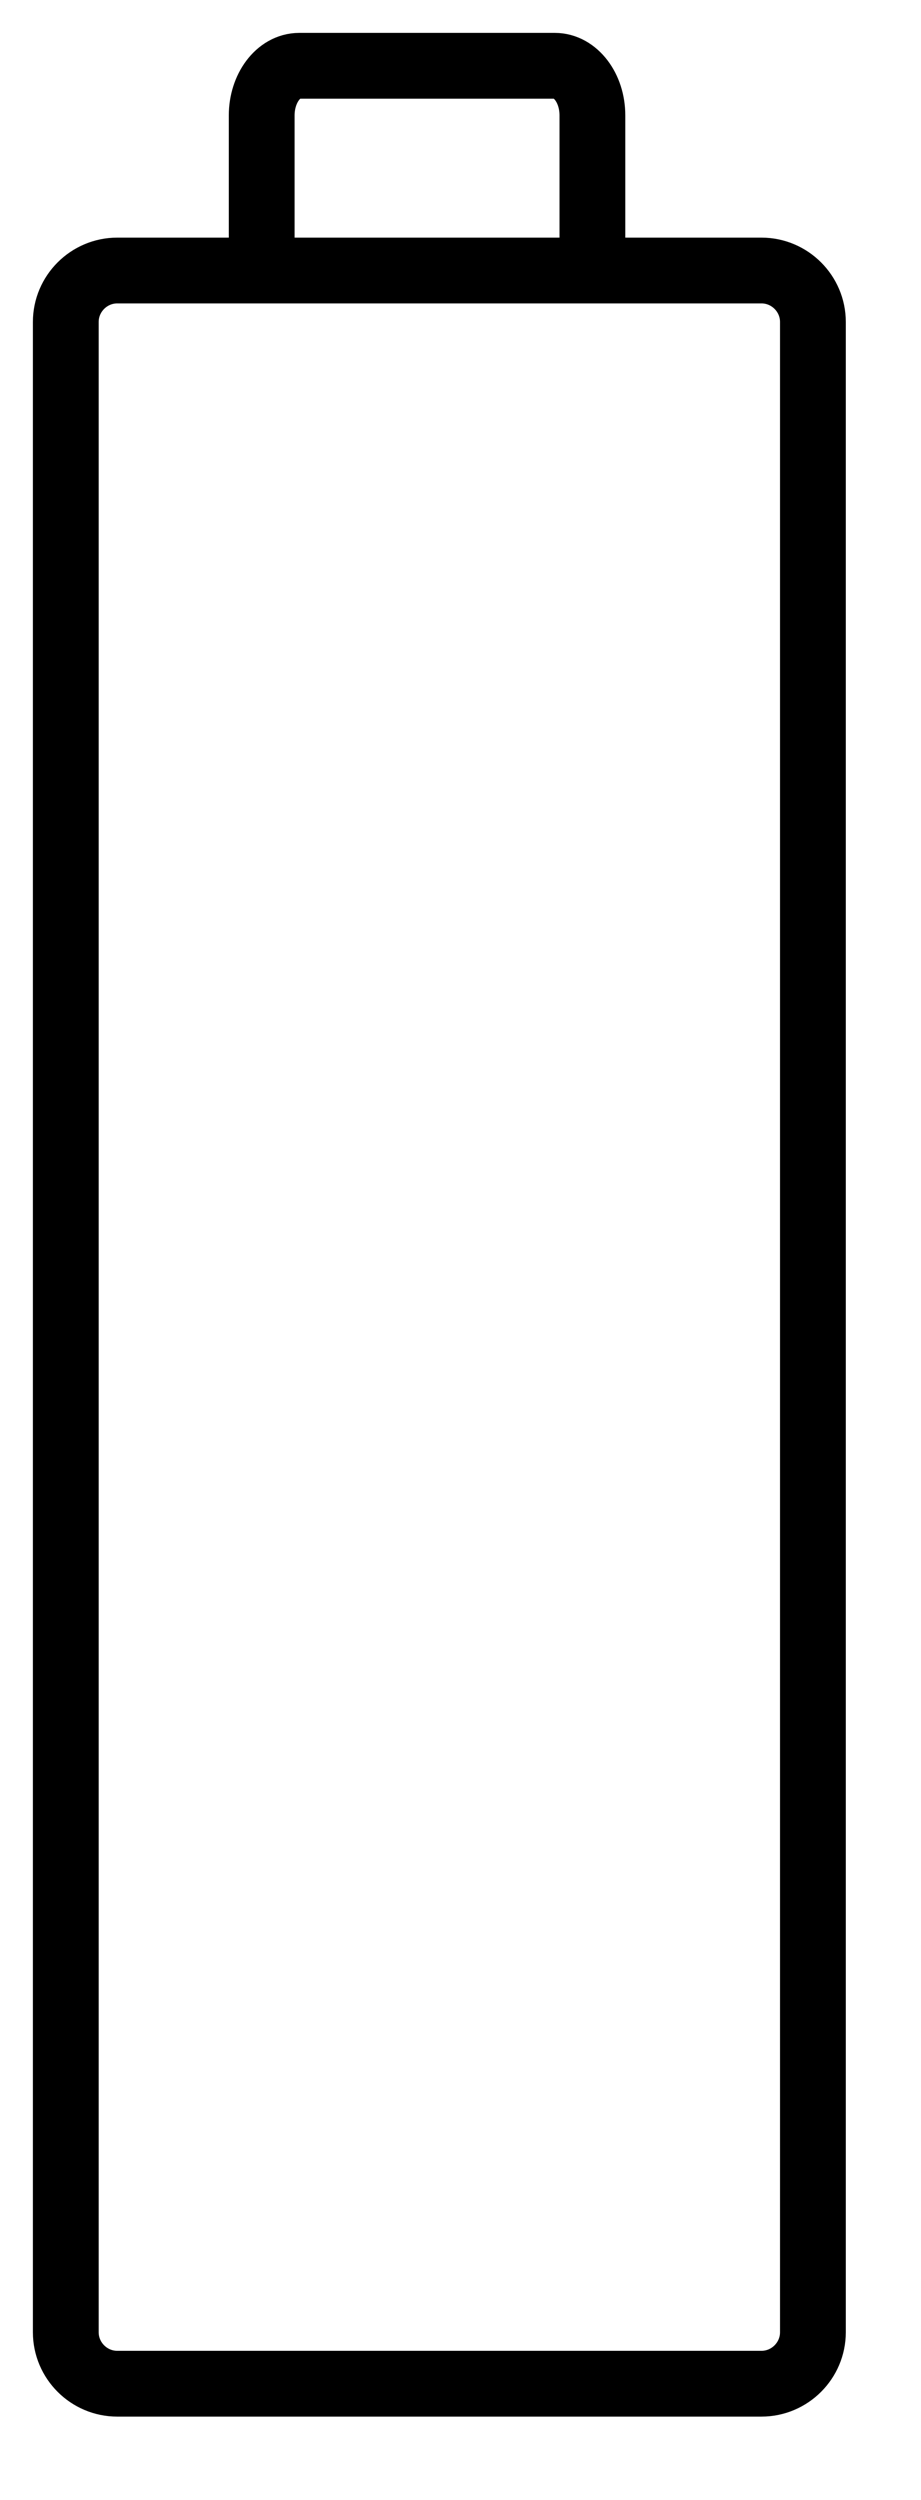
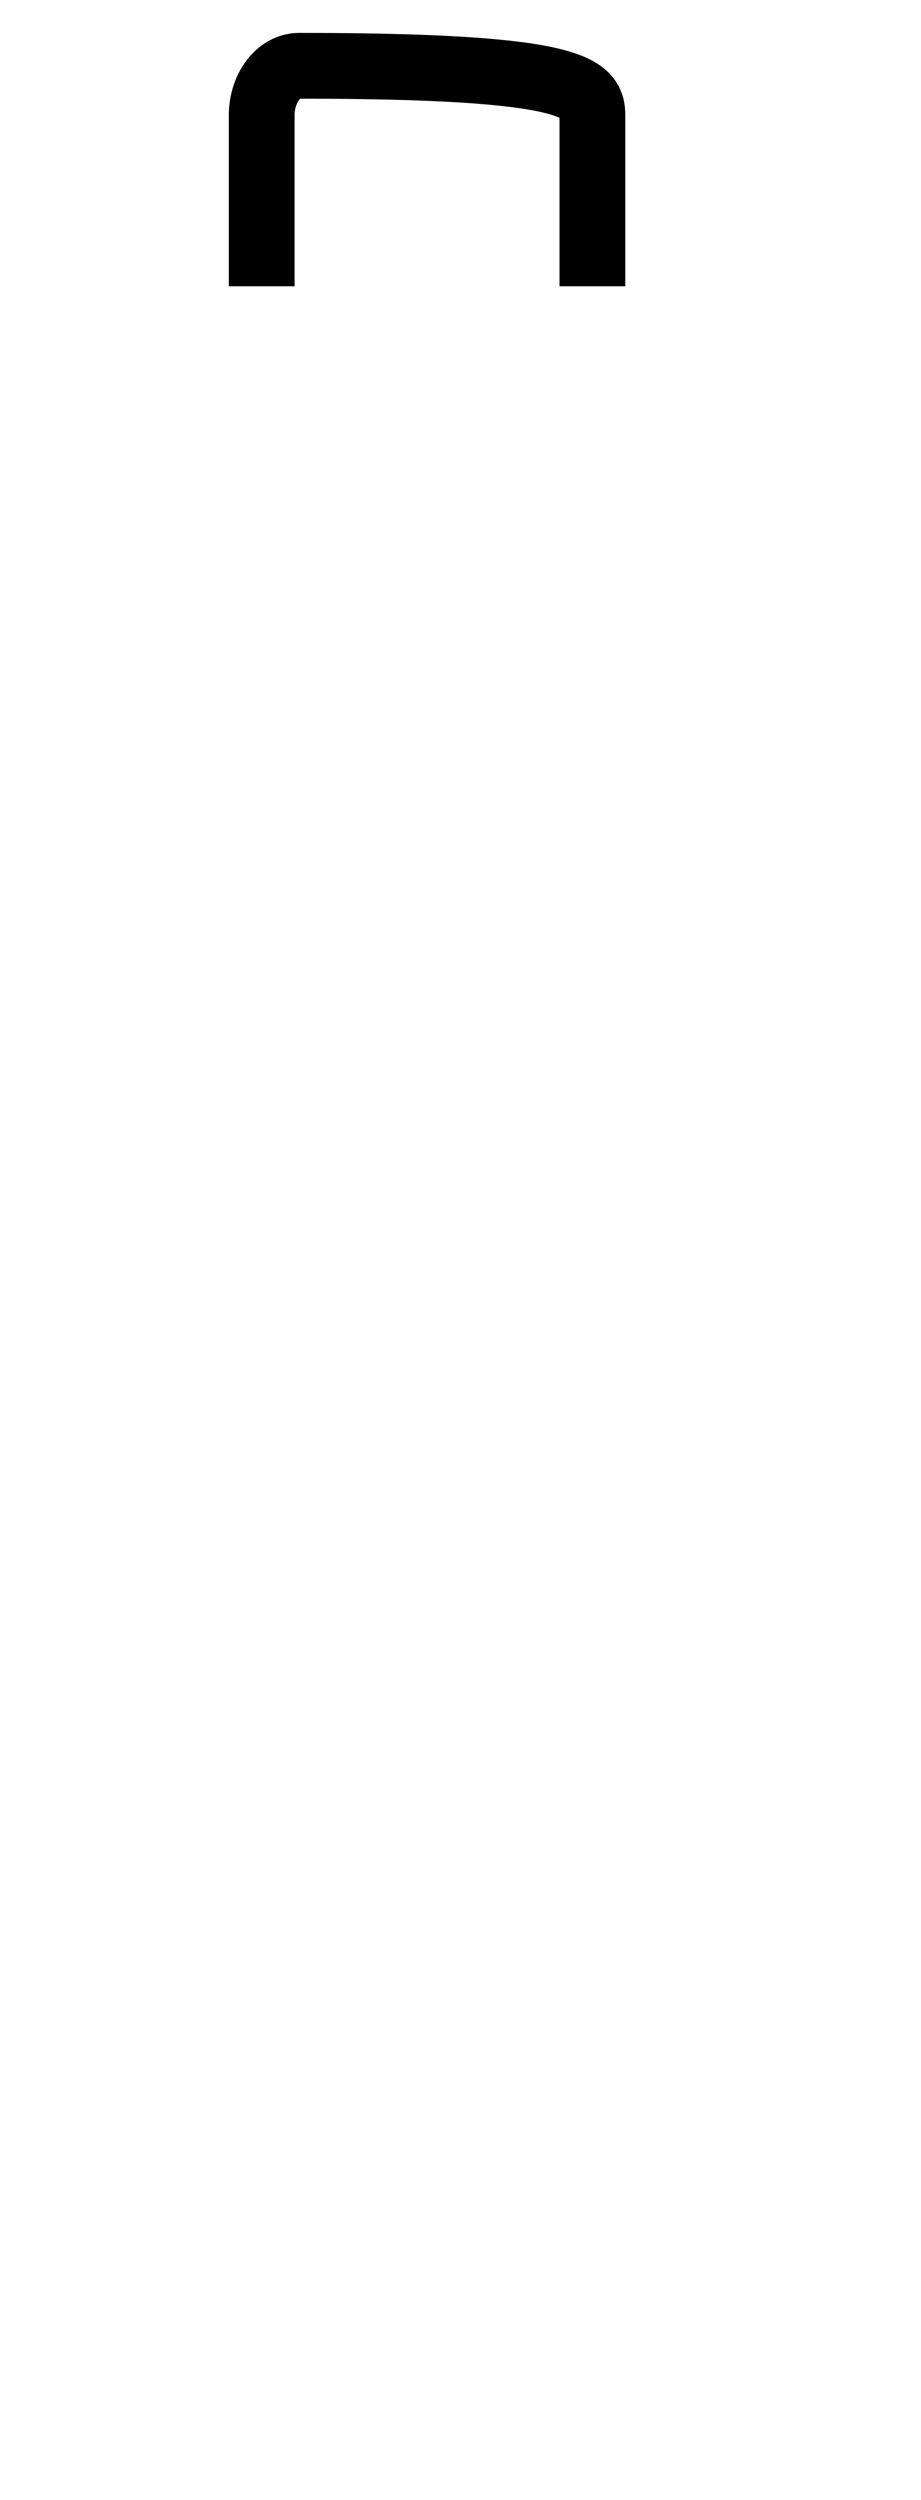
<svg xmlns="http://www.w3.org/2000/svg" width="14" height="38" viewBox="0 0 14 38" fill="none">
-   <path d="M11.575 36.234L1.782 36.234C1.352 36.234 1 35.882 1 35.452L1 4.894C1 4.464 1.352 4.112 1.782 4.112L11.575 4.112C12.005 4.112 12.357 4.464 12.357 4.894L12.357 35.452C12.357 35.882 12.005 36.234 11.575 36.234Z" stroke="black" strokeWidth="2" strokeMiterlimit="10" />
-   <path d="M3.978 4.352L3.978 1.754C3.978 1.345 4.23 1 4.548 1L8.435 1C8.745 1 9.005 1.334 9.005 1.754L9.005 4.352" stroke="black" strokeWidth="2" strokeMiterlimit="10" />
+   <path d="M3.978 4.352L3.978 1.754C3.978 1.345 4.23 1 4.548 1C8.745 1 9.005 1.334 9.005 1.754L9.005 4.352" stroke="black" strokeWidth="2" strokeMiterlimit="10" />
</svg>